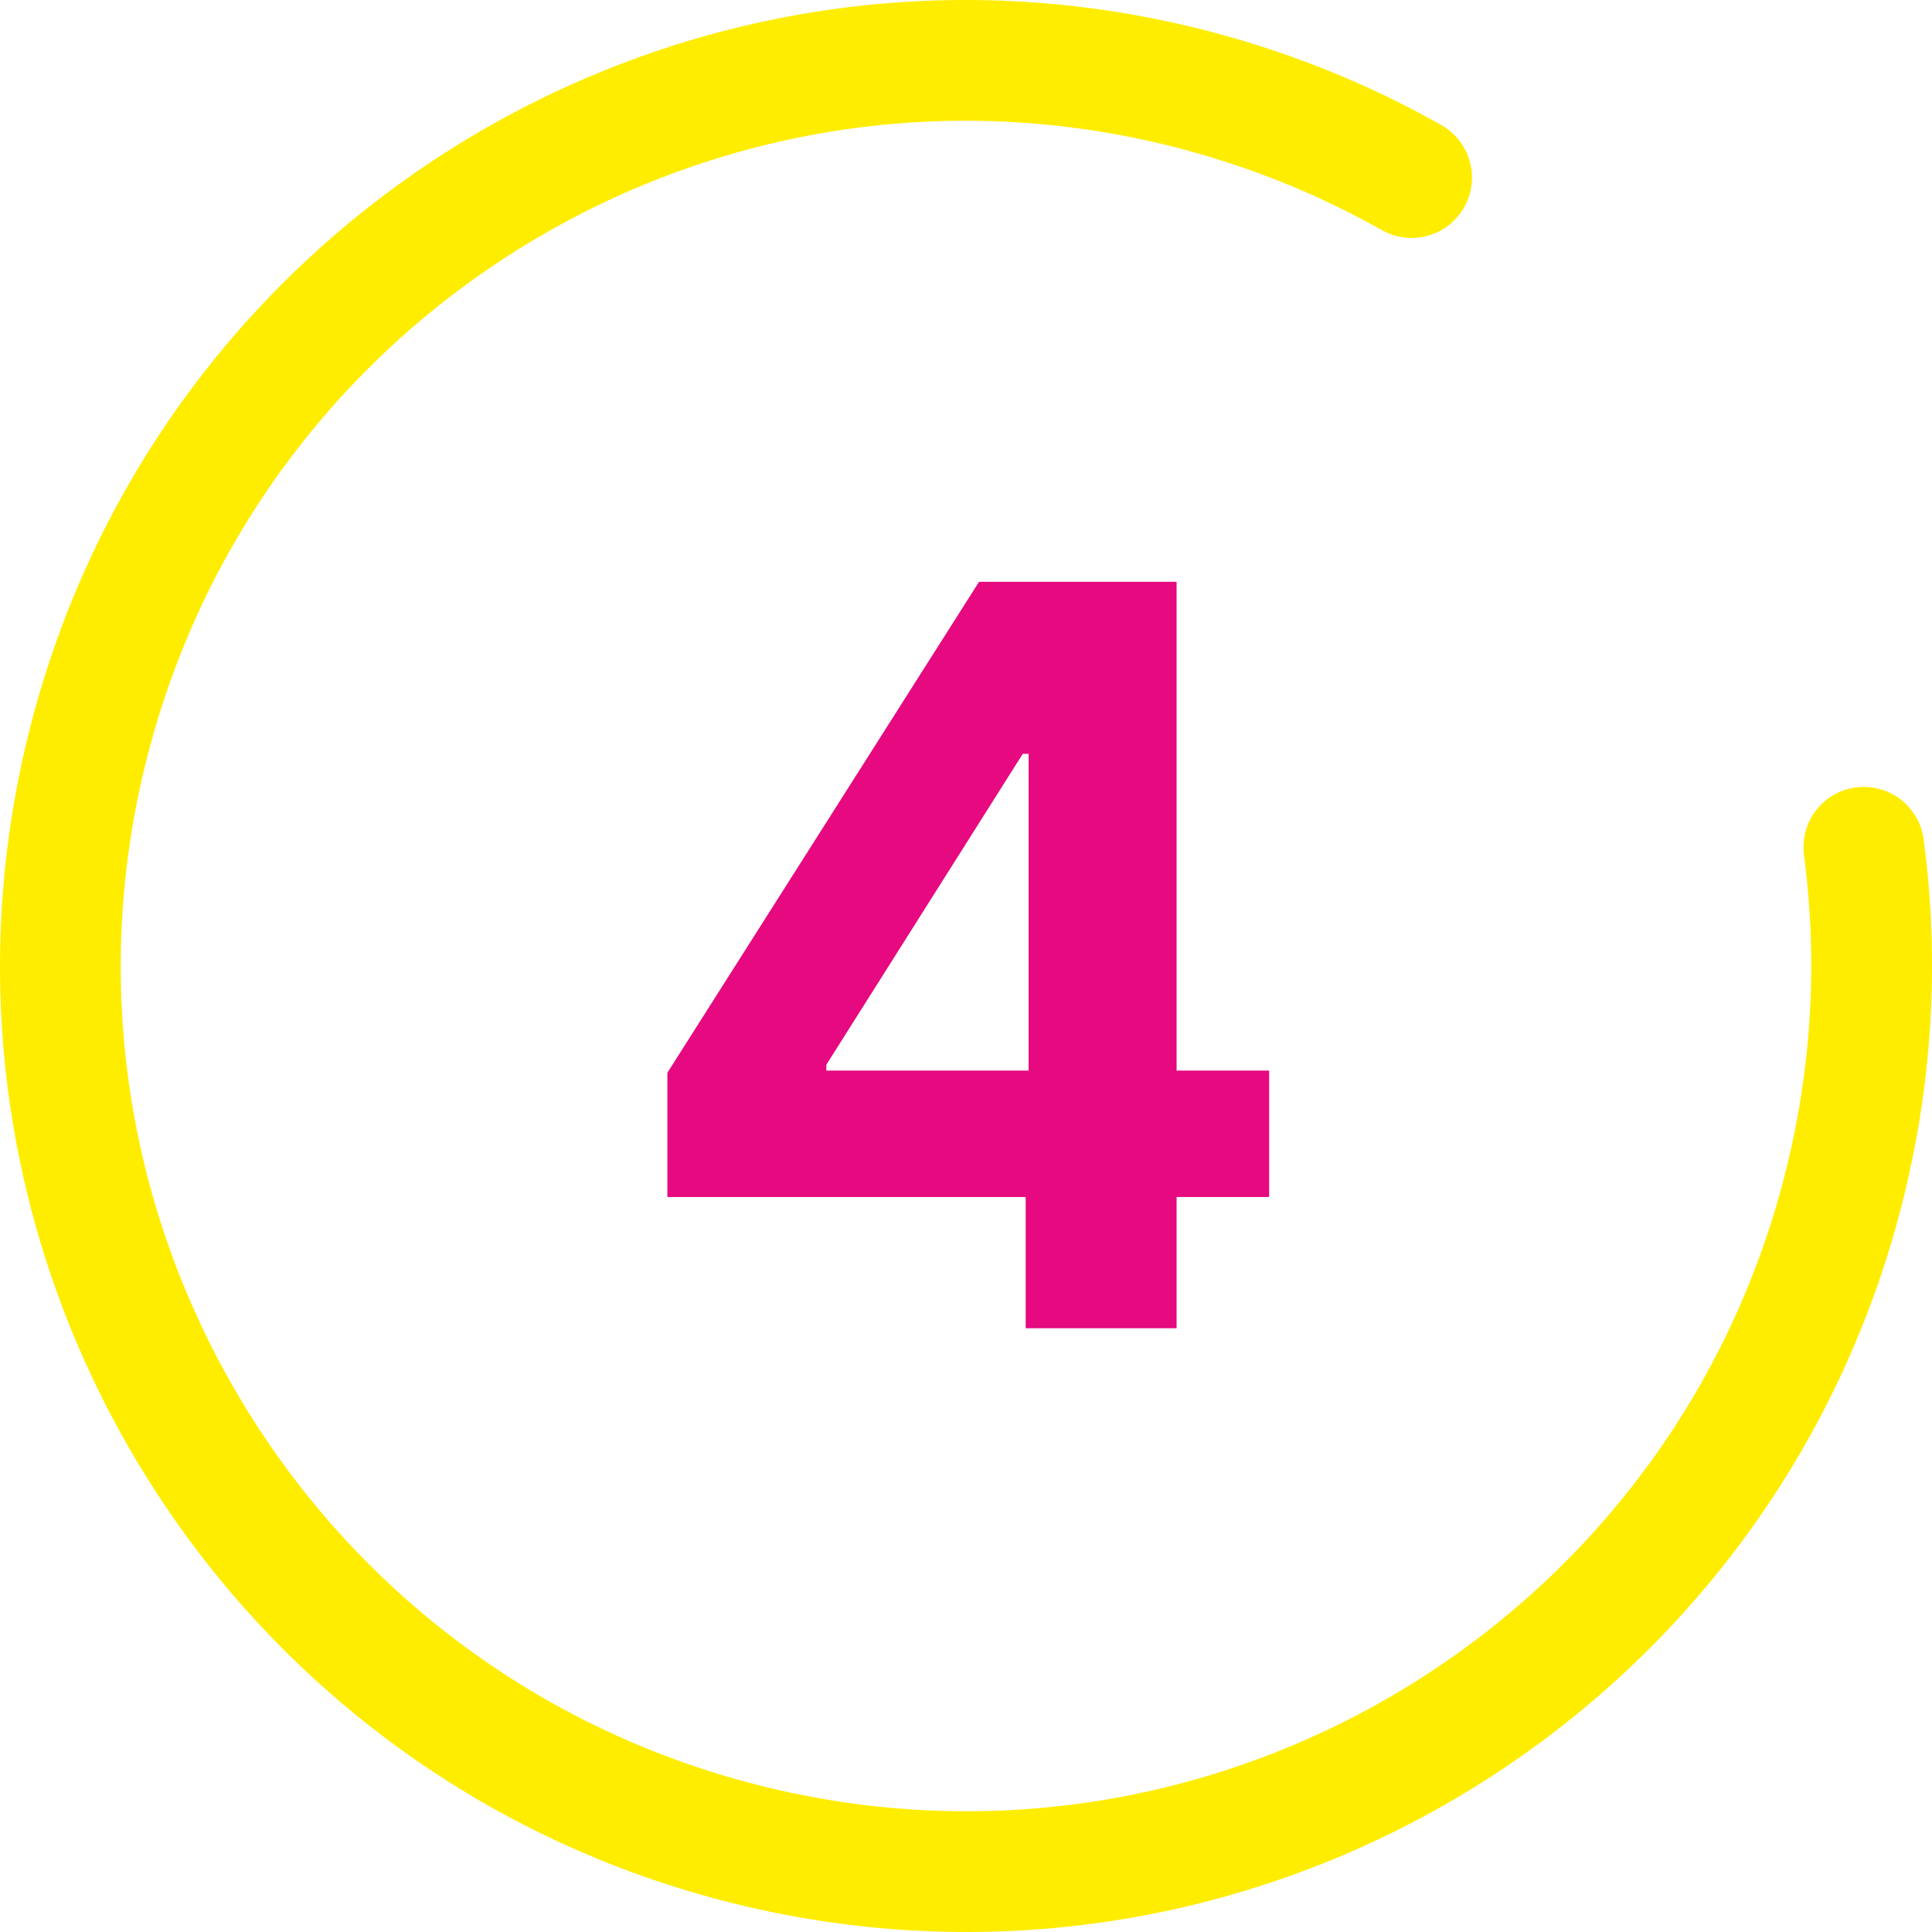
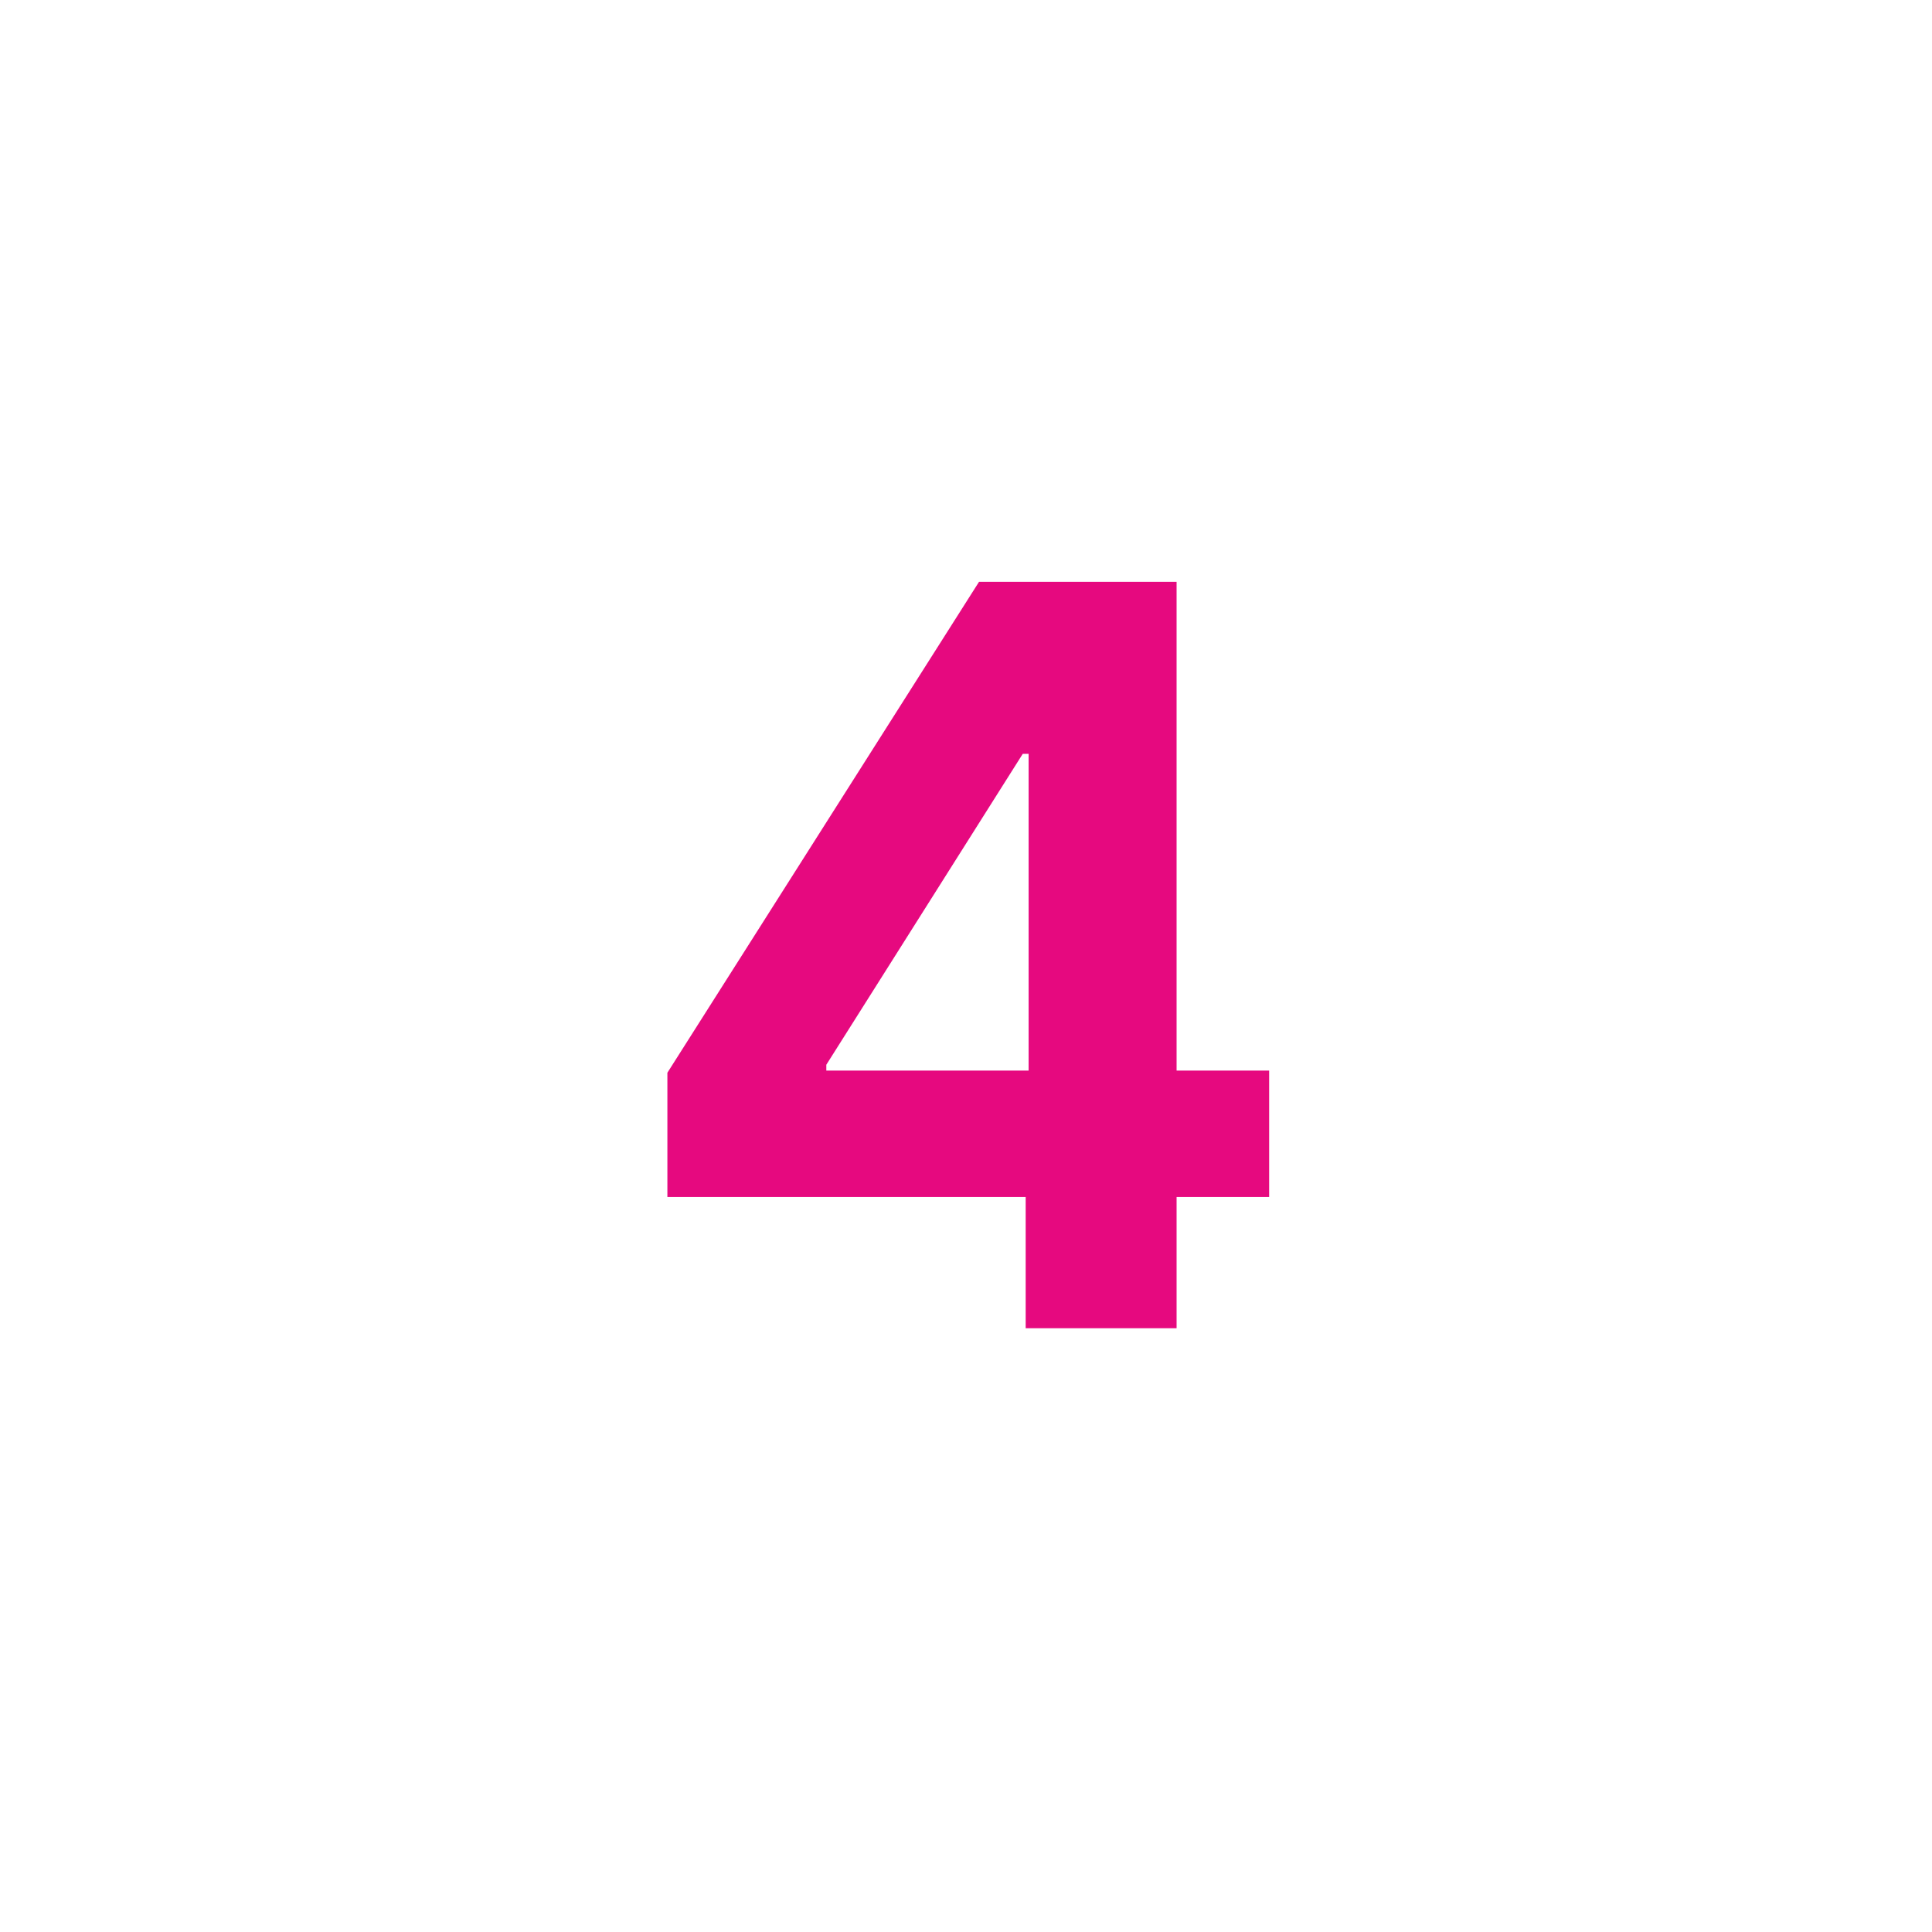
<svg xmlns="http://www.w3.org/2000/svg" width="64" height="64" viewBox="0 0 64 64" fill="none">
  <path d="M22.108 39.653V35.536L32.432 19.273H35.981V24.972H33.88L27.373 35.271V35.464H42.042V39.653H22.108ZM33.977 44V38.398L34.074 36.575V19.273H38.976V44H33.977Z" fill="#E6097F" />
-   <path d="M61.741 28.067C62.246 31.867 62.025 35.828 60.971 39.763C56.683 55.763 40.237 65.258 24.237 60.971C8.237 56.683 -1.258 40.237 3.029 24.237C7.317 8.237 23.763 -1.258 39.763 3.029C42.264 3.7 44.605 4.667 46.761 5.883" stroke="#FFED00" stroke-width="4" stroke-linecap="round" />
</svg>